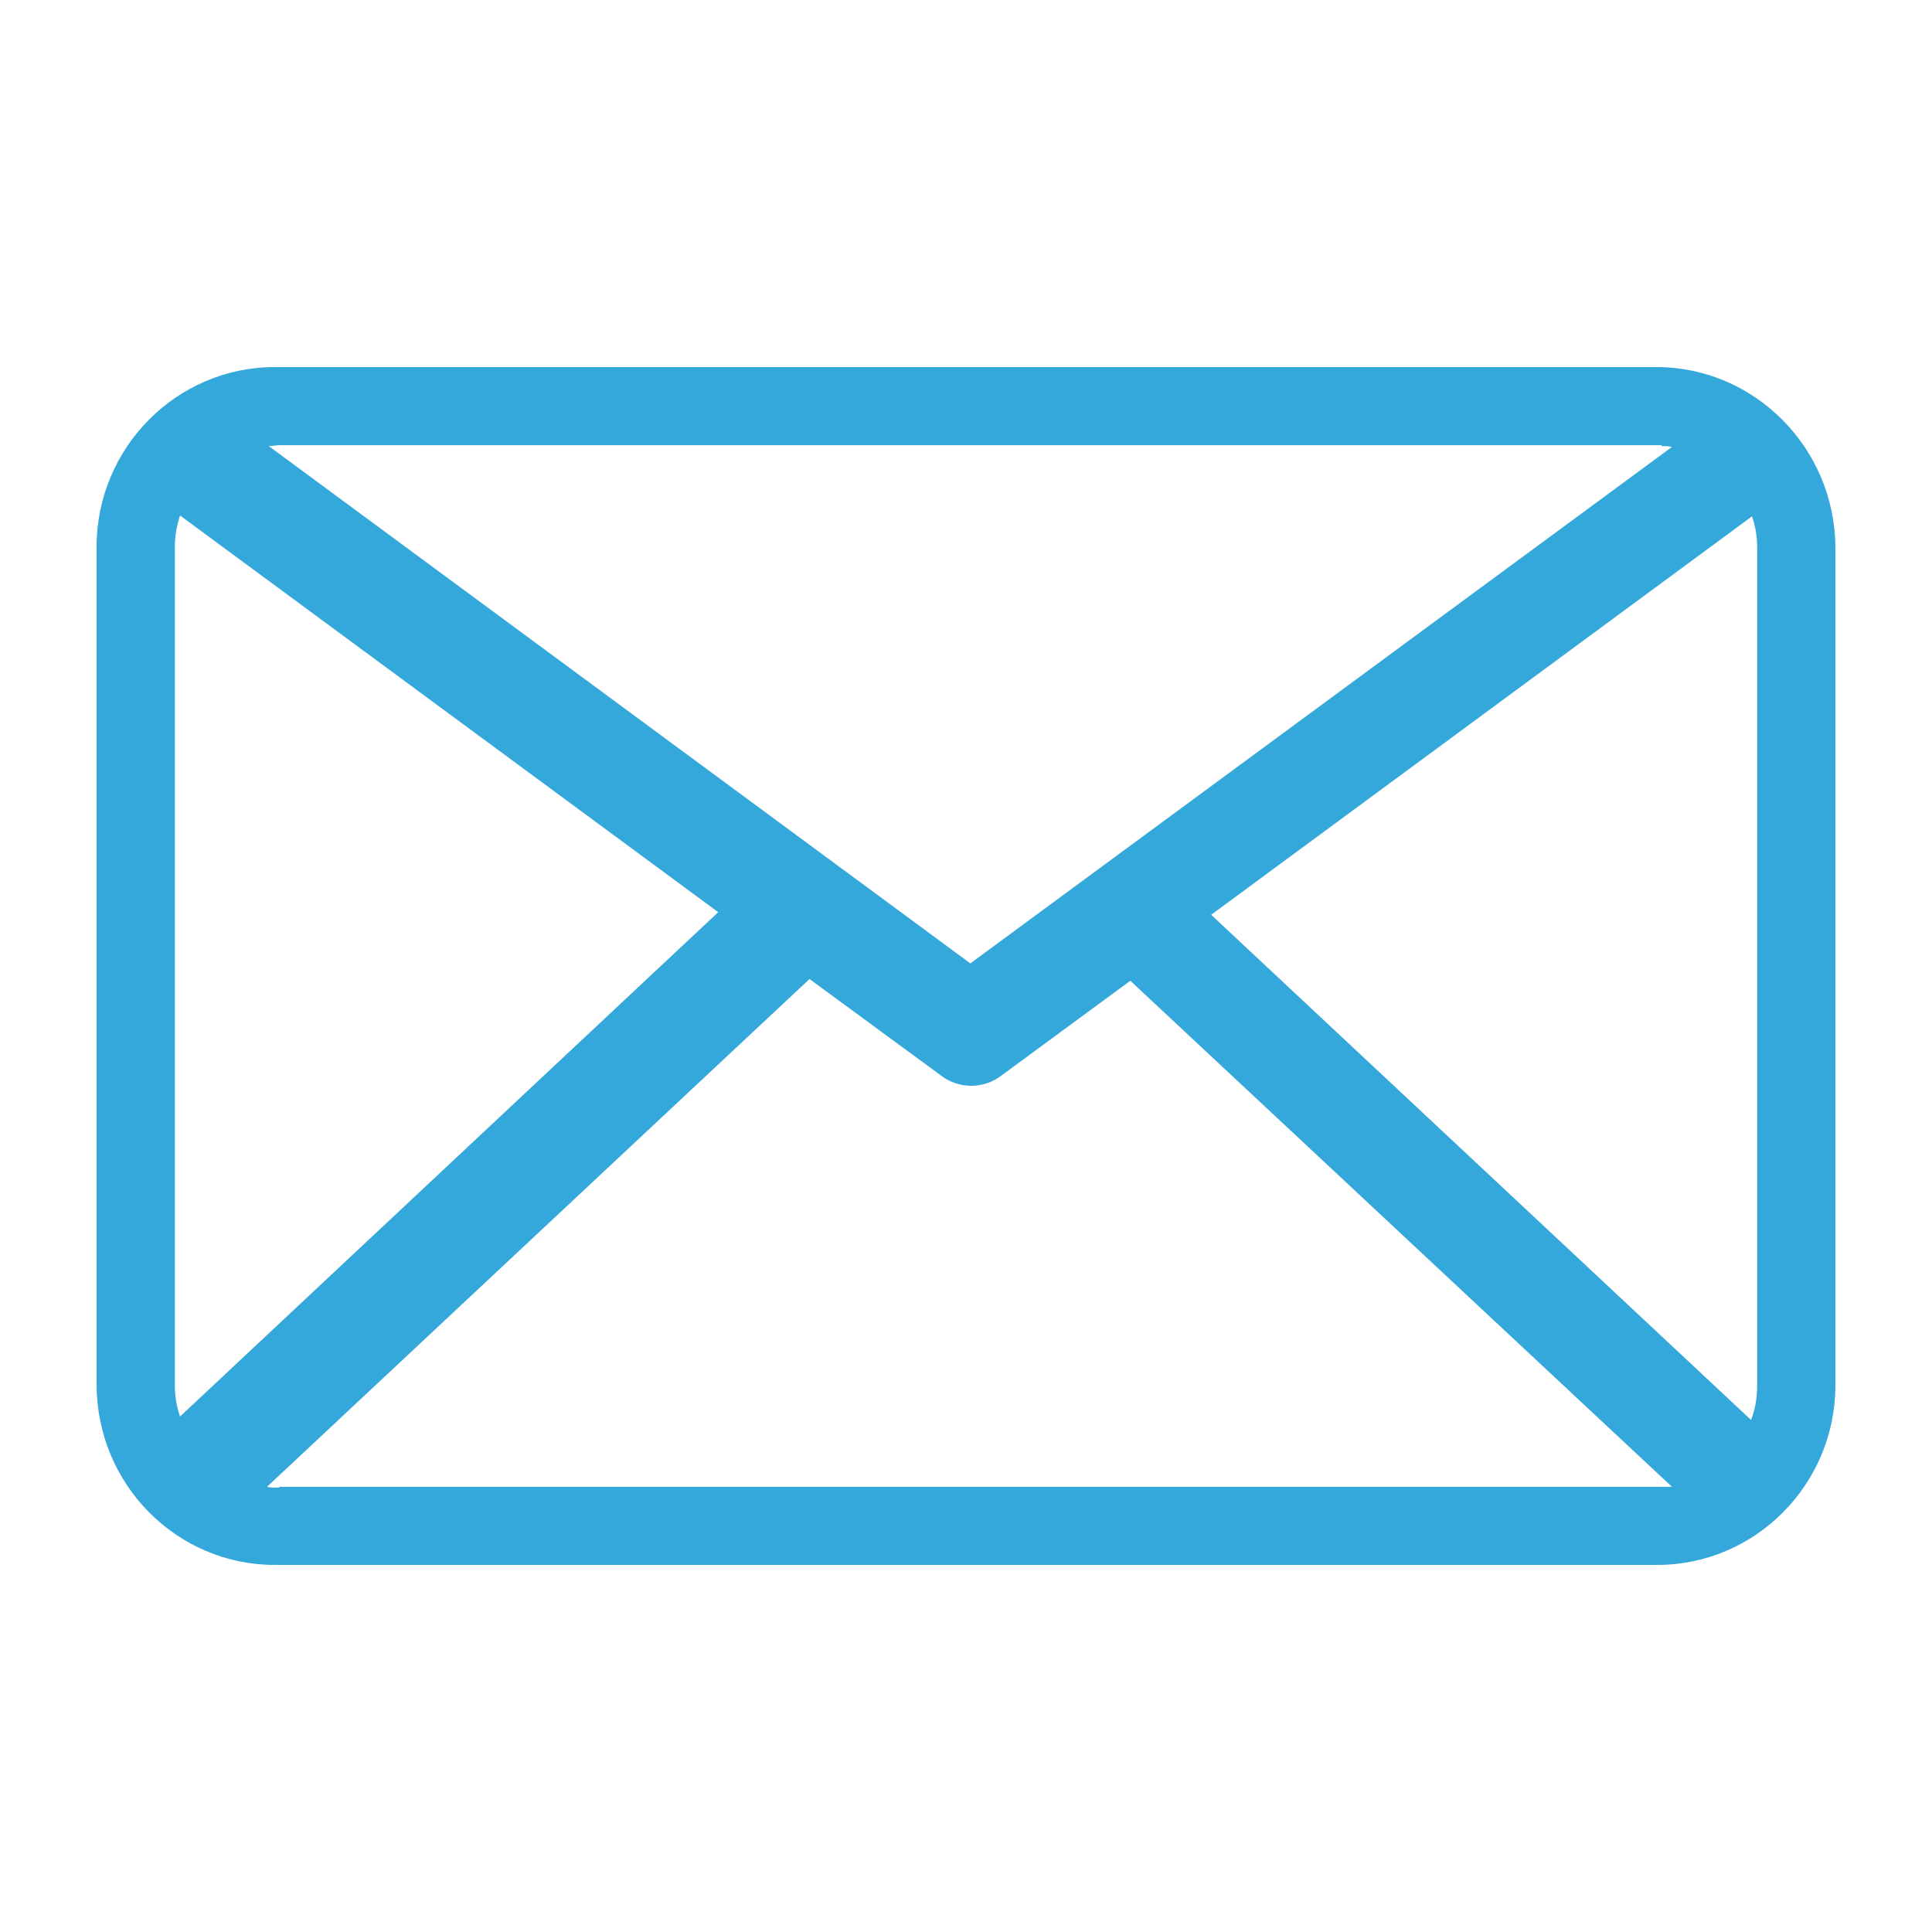
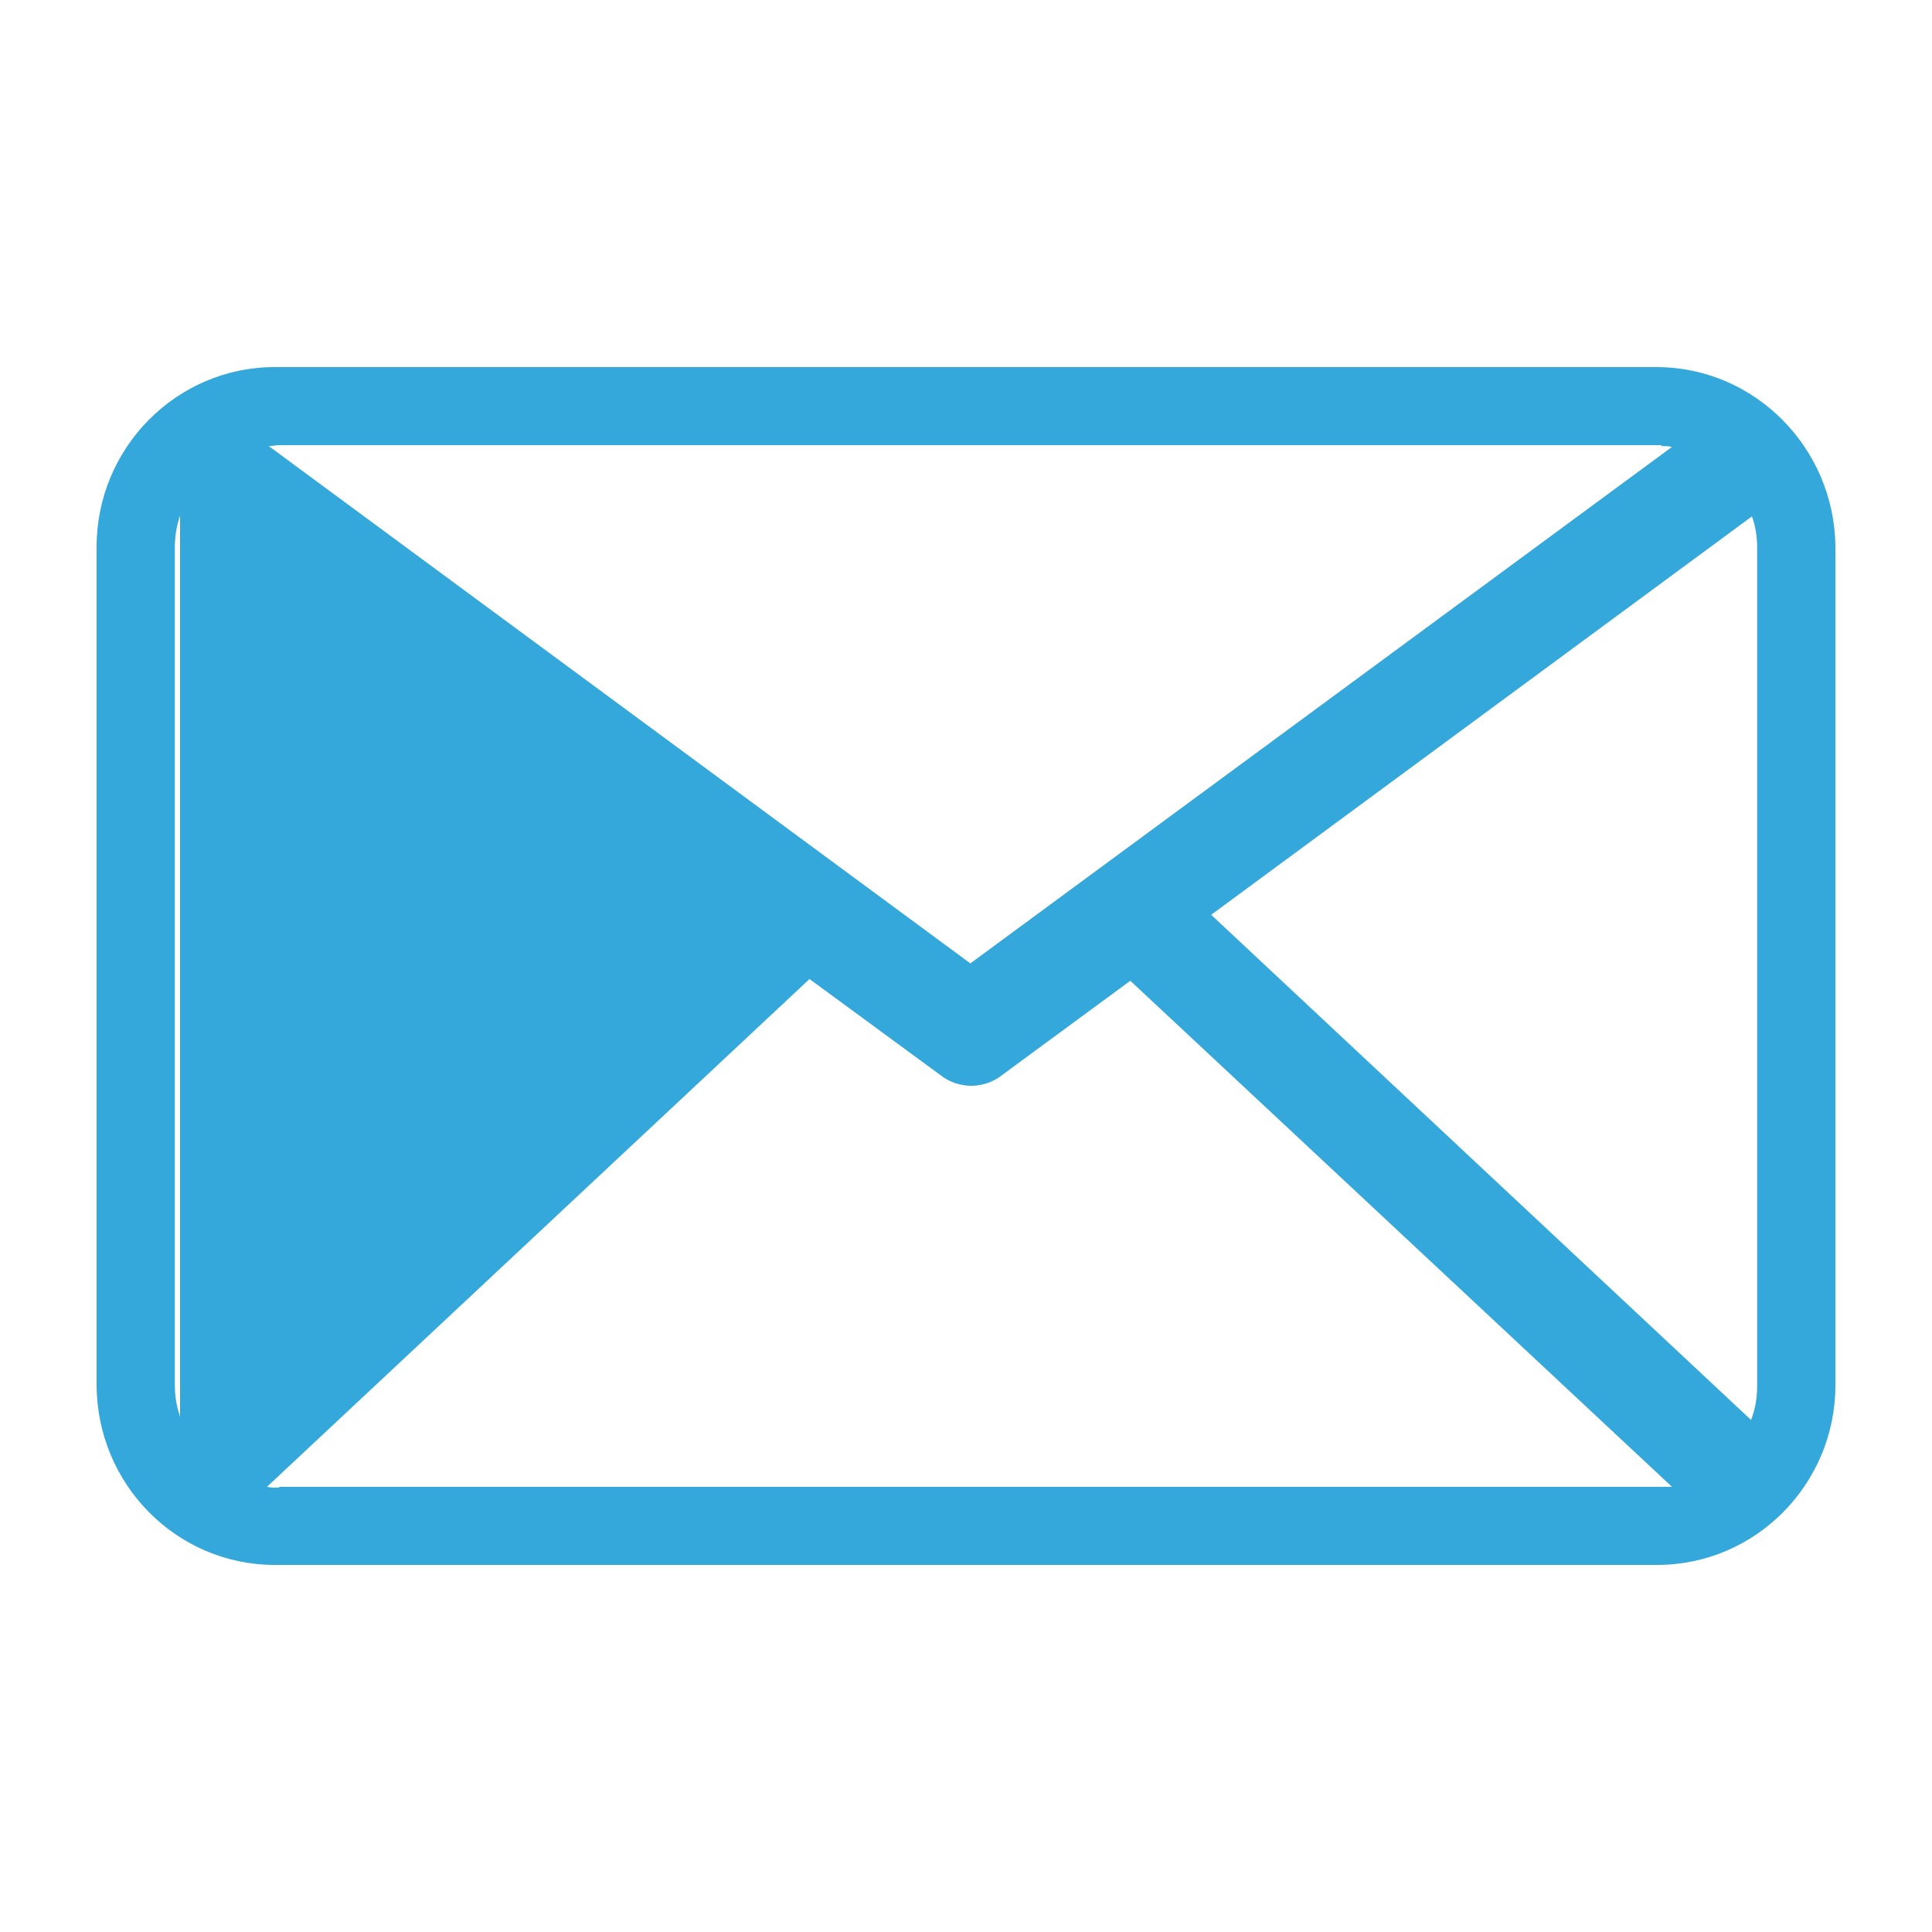
<svg xmlns="http://www.w3.org/2000/svg" data-bbox="10 38 180 124" viewBox="0 0 200 200" height="200" width="200" data-type="color">
  <g>
-     <path d="M171.469 38H28.441C18.276 38 10 46.357 10 56.6v86.71C10 153.643 18.276 162 28.441 162h143.118c10.165 0 18.441-8.357 18.441-18.6V56.6c-.09-10.243-8.366-18.6-18.531-18.6zM125.38 94.699l55.98-41.243c.36.988.54 2.067.54 3.235v86.71c0 1.258-.18 2.426-.63 3.594l-55.89-52.296zM172 46.177c.36 0 .72 0 1.08.09L100.45 99.73 27.82 46.177c.36 0 .72-.09 1.08-.09H172v.09zM18.64 146.635c-.36-.988-.54-2.157-.54-3.235V56.6c0-1.078.18-2.157.54-3.235l55.71 41.064-55.71 52.206zm10.26 7.368c-.45 0-.9 0-1.26-.09l56.16-52.565 13.59 9.974c.9.719 2.07 1.078 3.15 1.078s2.25-.359 3.15-1.078l13.32-9.794 56.07 52.386H28.9v.089z" fill="#34A8DB" data-color="1" />
+     <path d="M171.469 38H28.441C18.276 38 10 46.357 10 56.6v86.71C10 153.643 18.276 162 28.441 162h143.118c10.165 0 18.441-8.357 18.441-18.6V56.6c-.09-10.243-8.366-18.6-18.531-18.6zM125.38 94.699l55.98-41.243c.36.988.54 2.067.54 3.235v86.71c0 1.258-.18 2.426-.63 3.594l-55.89-52.296zM172 46.177c.36 0 .72 0 1.08.09L100.45 99.73 27.82 46.177c.36 0 .72-.09 1.08-.09H172v.09zM18.64 146.635c-.36-.988-.54-2.157-.54-3.235V56.6c0-1.078.18-2.157.54-3.235zm10.26 7.368c-.45 0-.9 0-1.26-.09l56.16-52.565 13.59 9.974c.9.719 2.07 1.078 3.15 1.078s2.25-.359 3.15-1.078l13.32-9.794 56.07 52.386H28.9v.089z" fill="#34A8DB" data-color="1" />
  </g>
</svg>